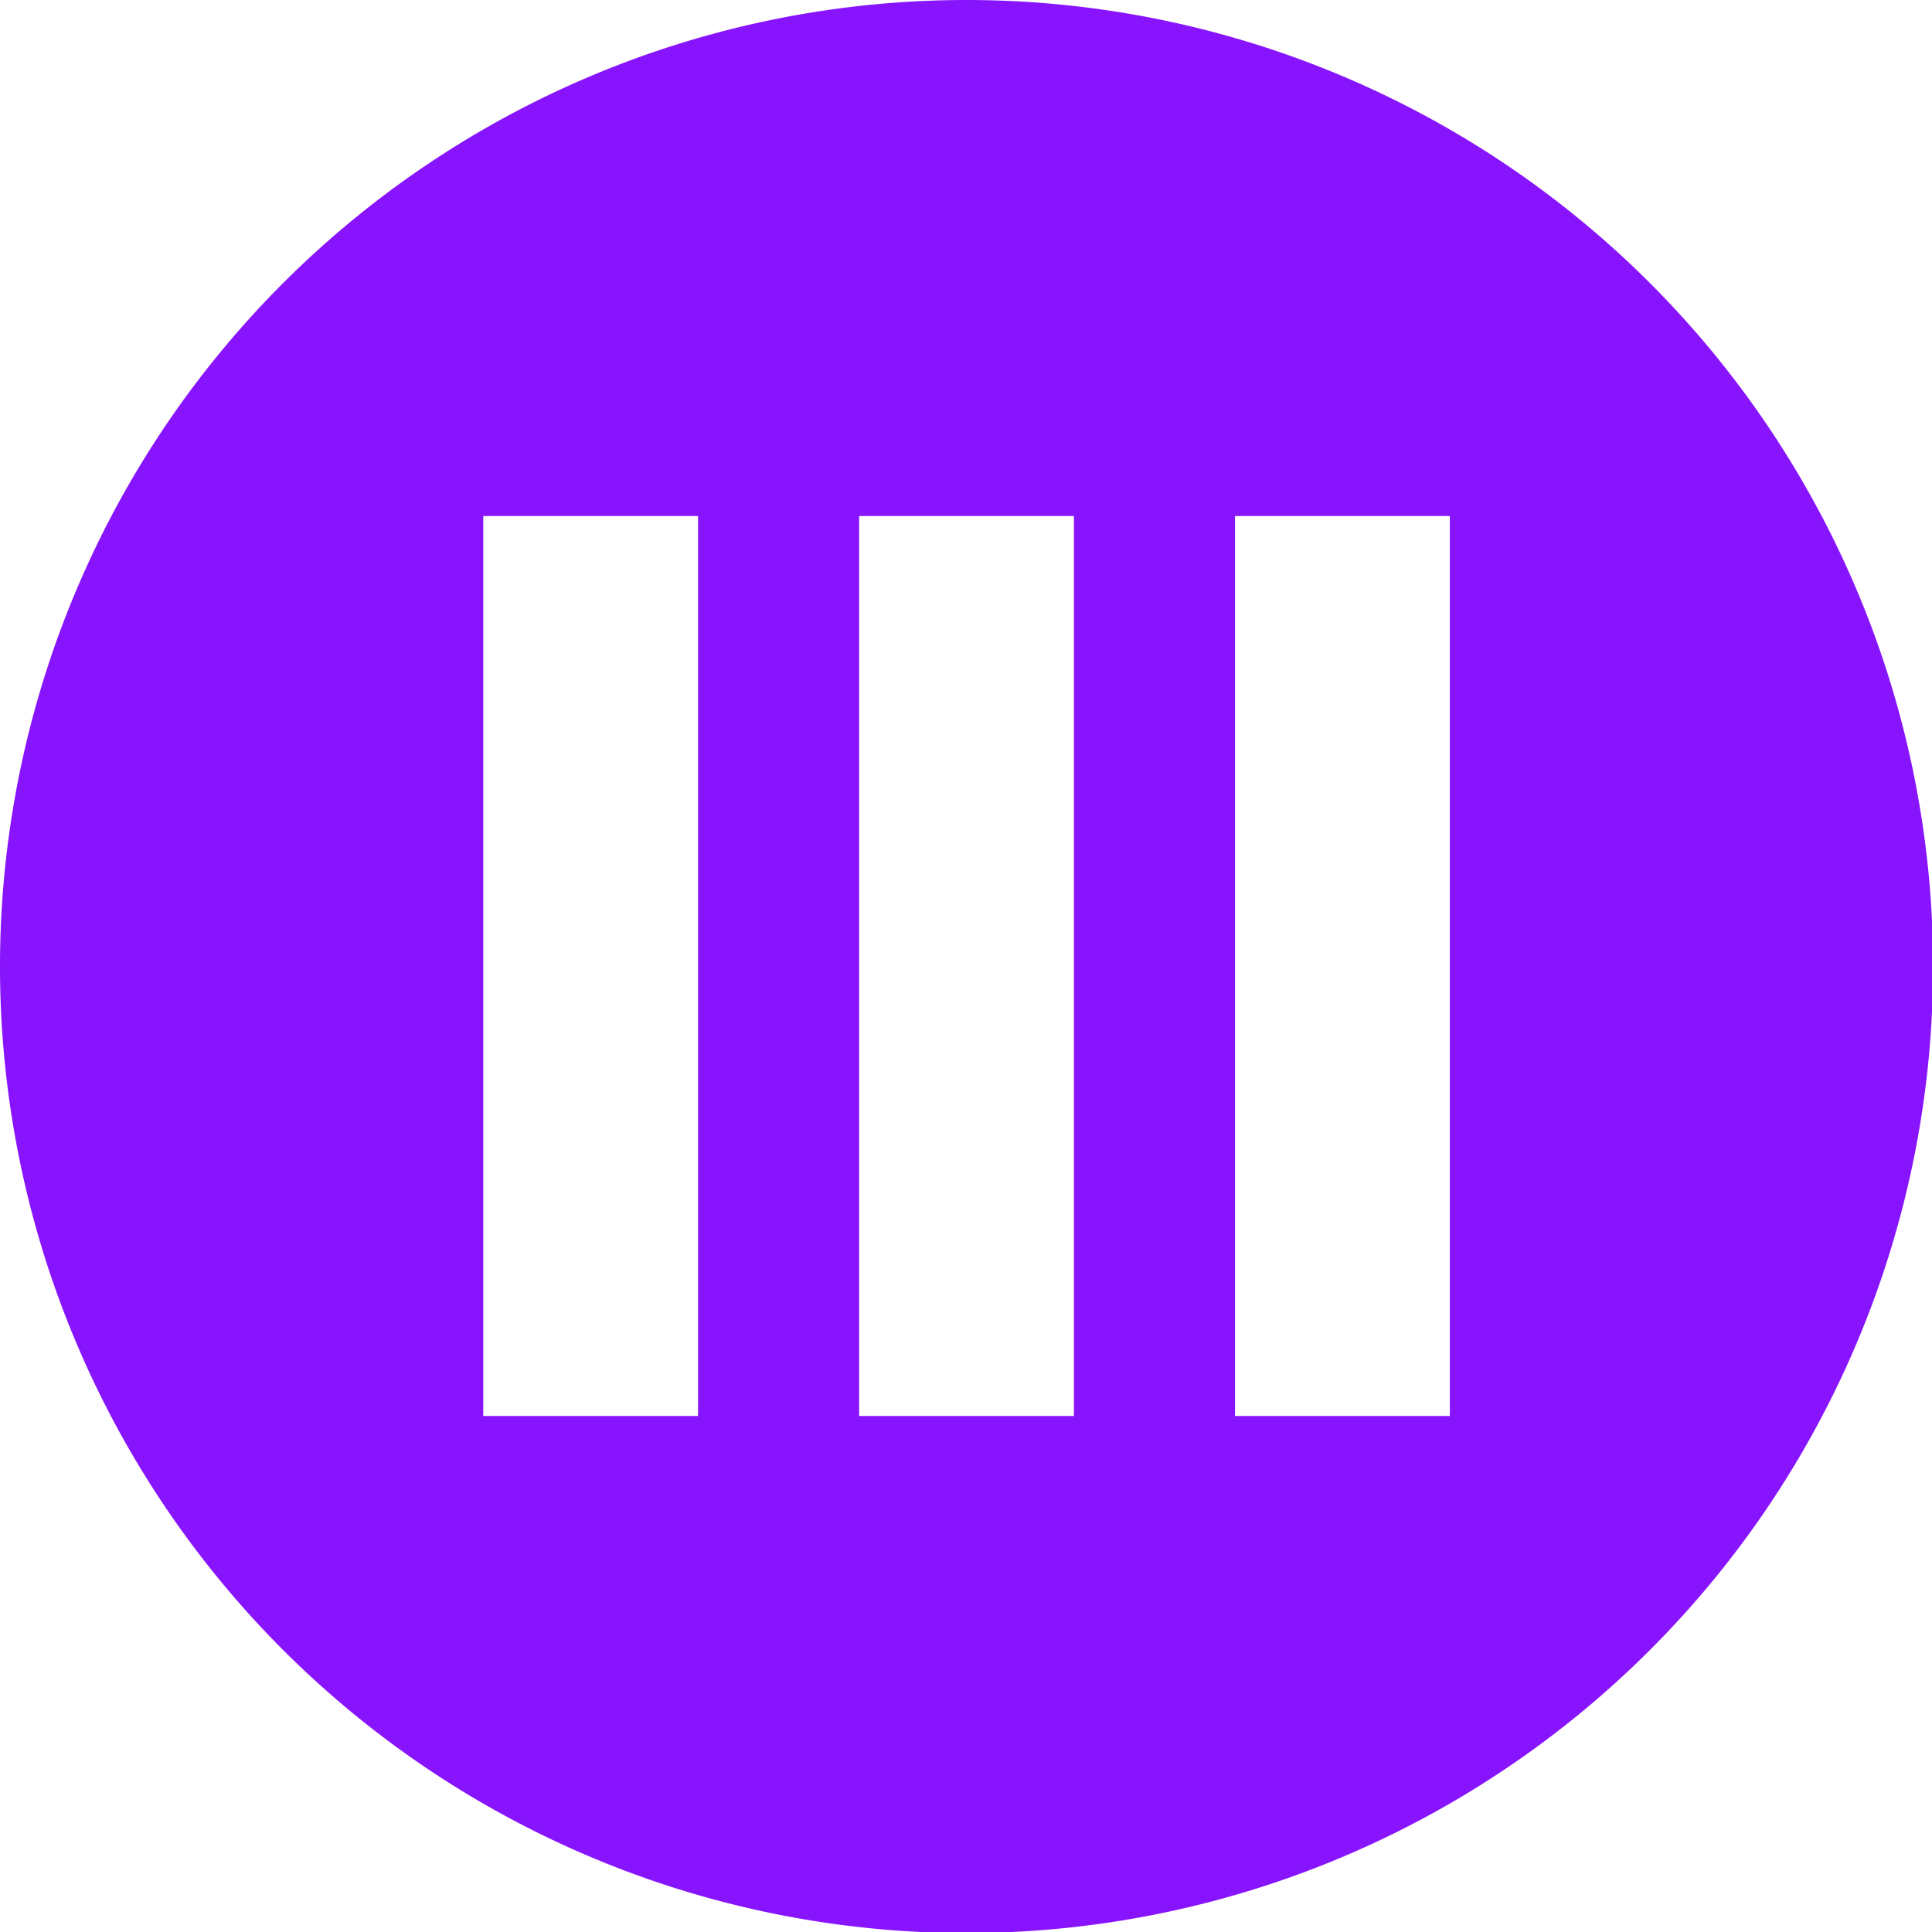
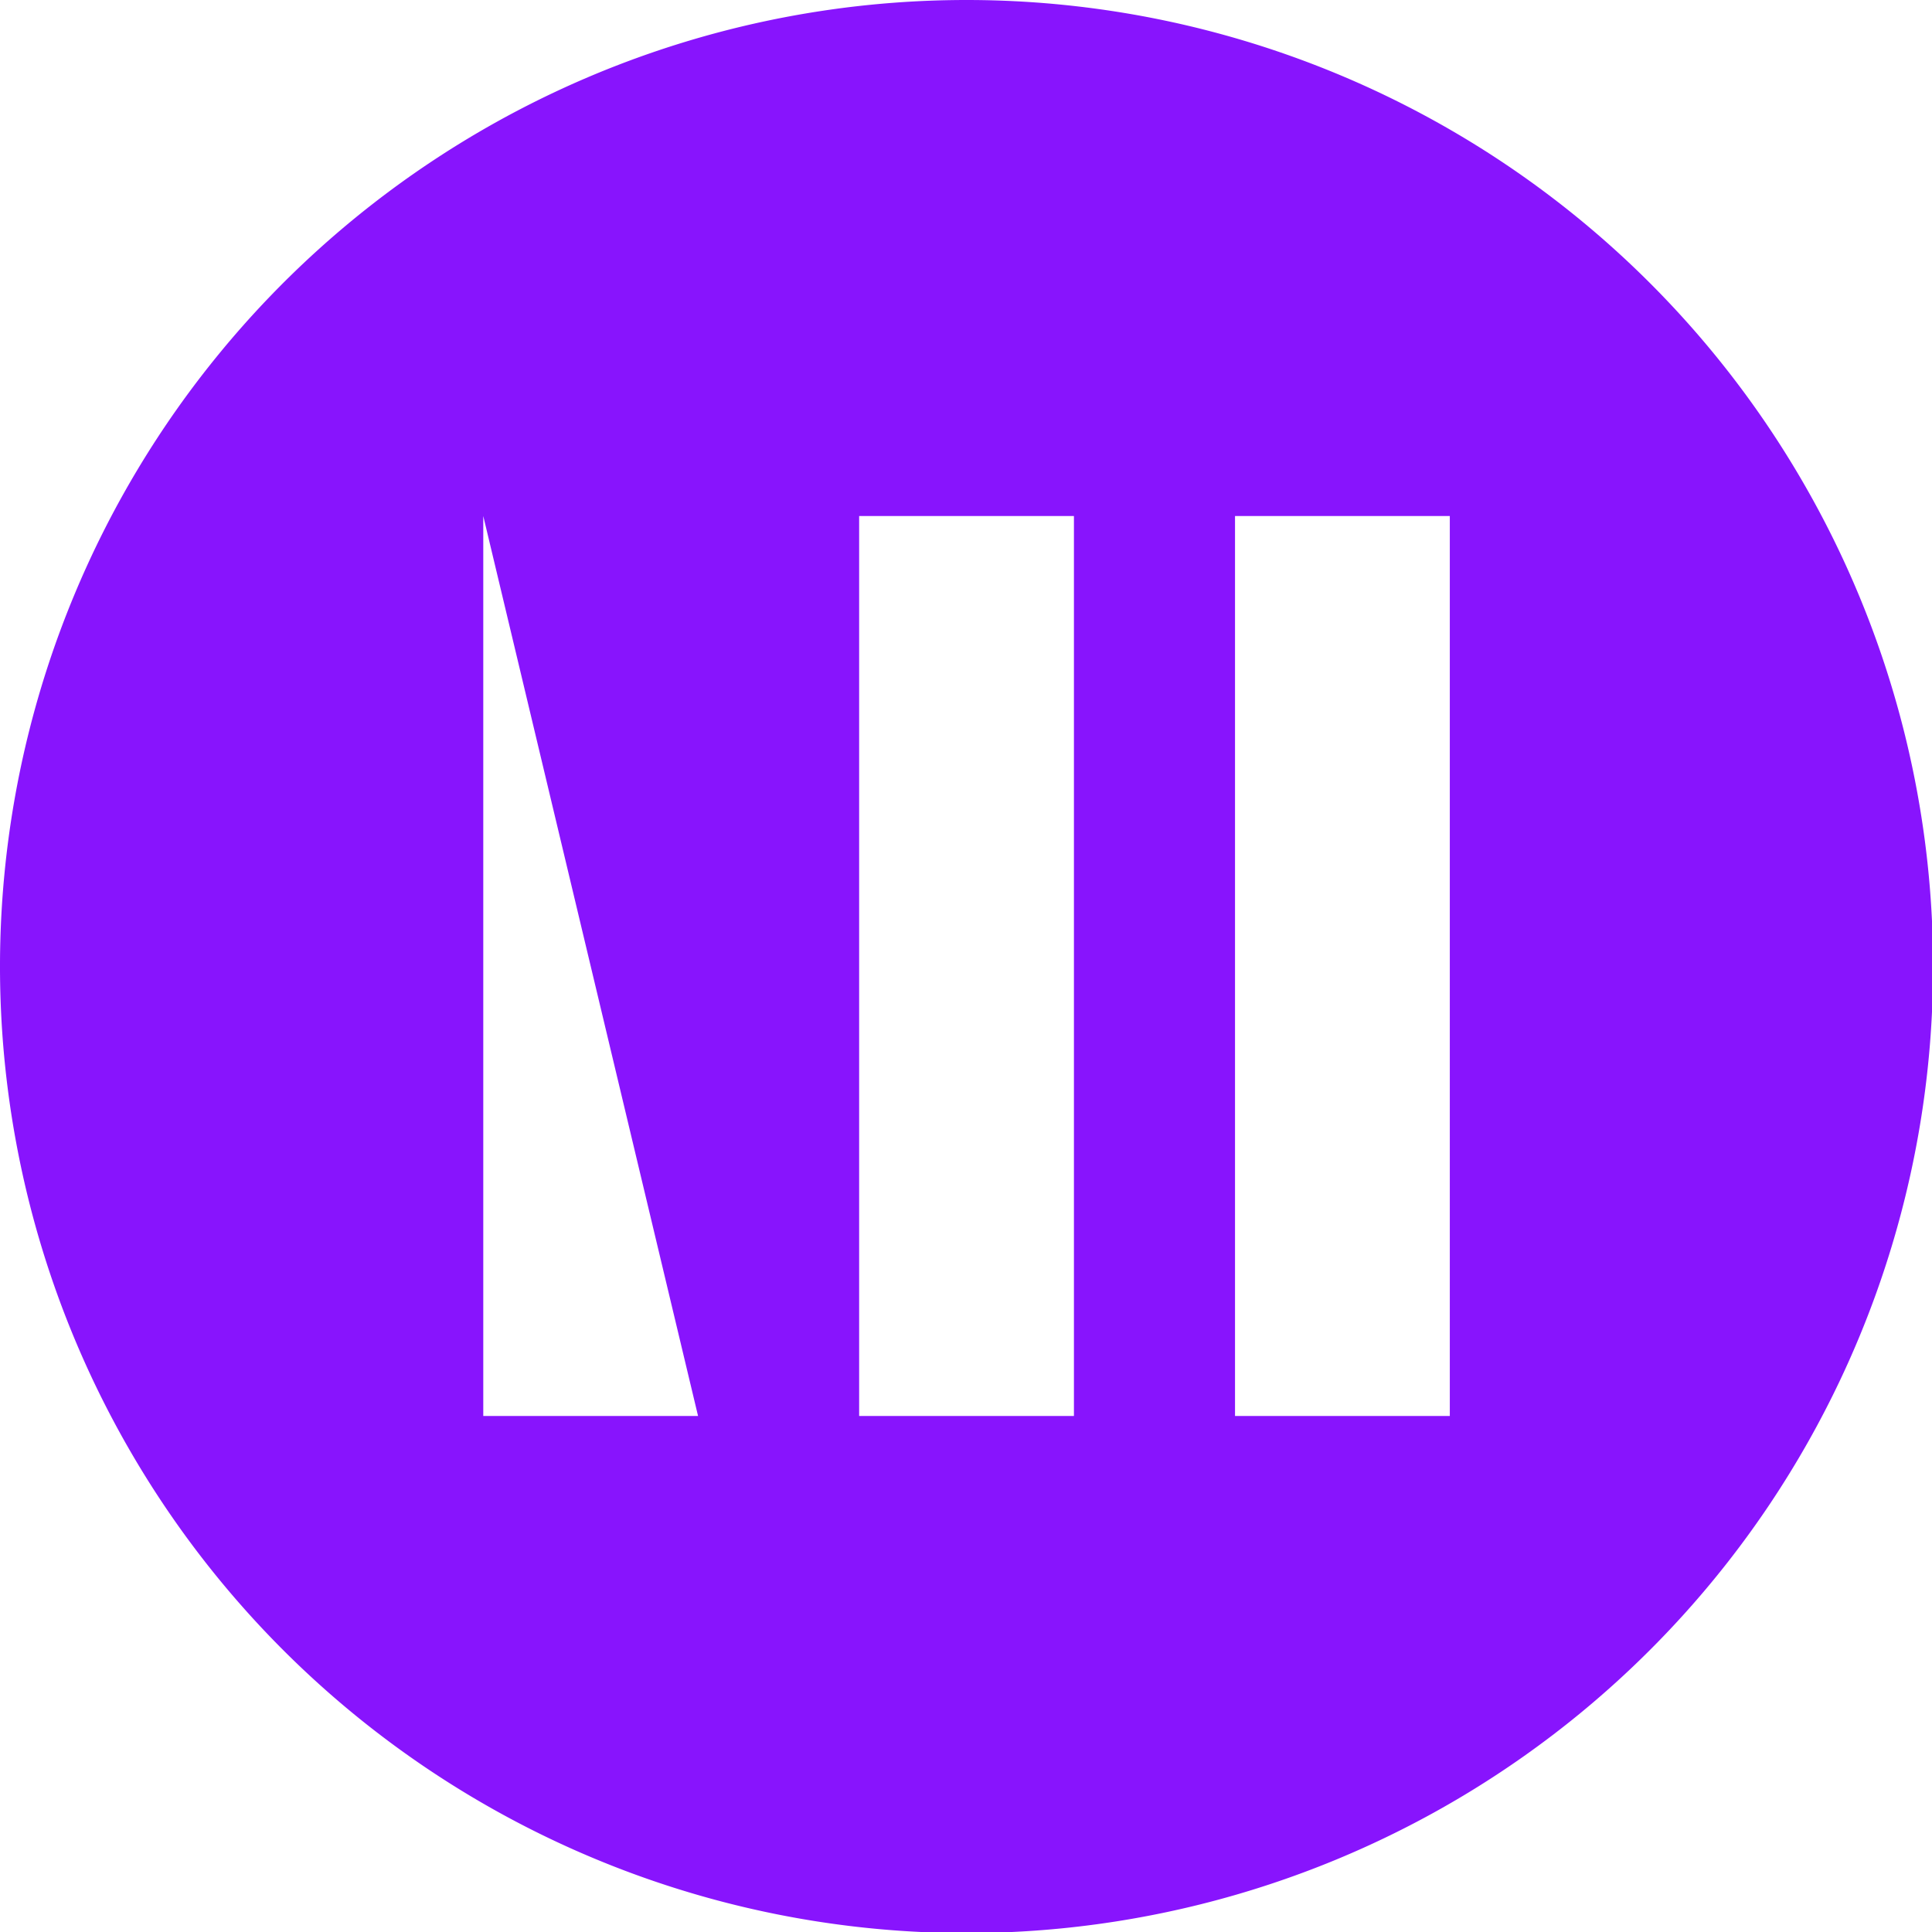
<svg xmlns="http://www.w3.org/2000/svg" viewBox="0 0 35.98 35.98">
  <defs>
    <style>.cls-1{fill:#8814fd;}</style>
  </defs>
  <title>три2_3</title>
  <g id="Слой_2" data-name="Слой 2">
    <g id="Слой_1-2" data-name="Слой 1">
-       <path class="cls-1" d="M18,0A18,18,0,1,0,36,18,18,18,0,0,0,18,0ZM13,26.37H9V9.61h4Zm7,0H16V9.61h4Zm7,0H23V9.61h4Z" />
+       <path class="cls-1" d="M18,0A18,18,0,1,0,36,18,18,18,0,0,0,18,0ZM13,26.37H9V9.61Zm7,0H16V9.61h4Zm7,0H23V9.61h4Z" />
    </g>
  </g>
</svg>